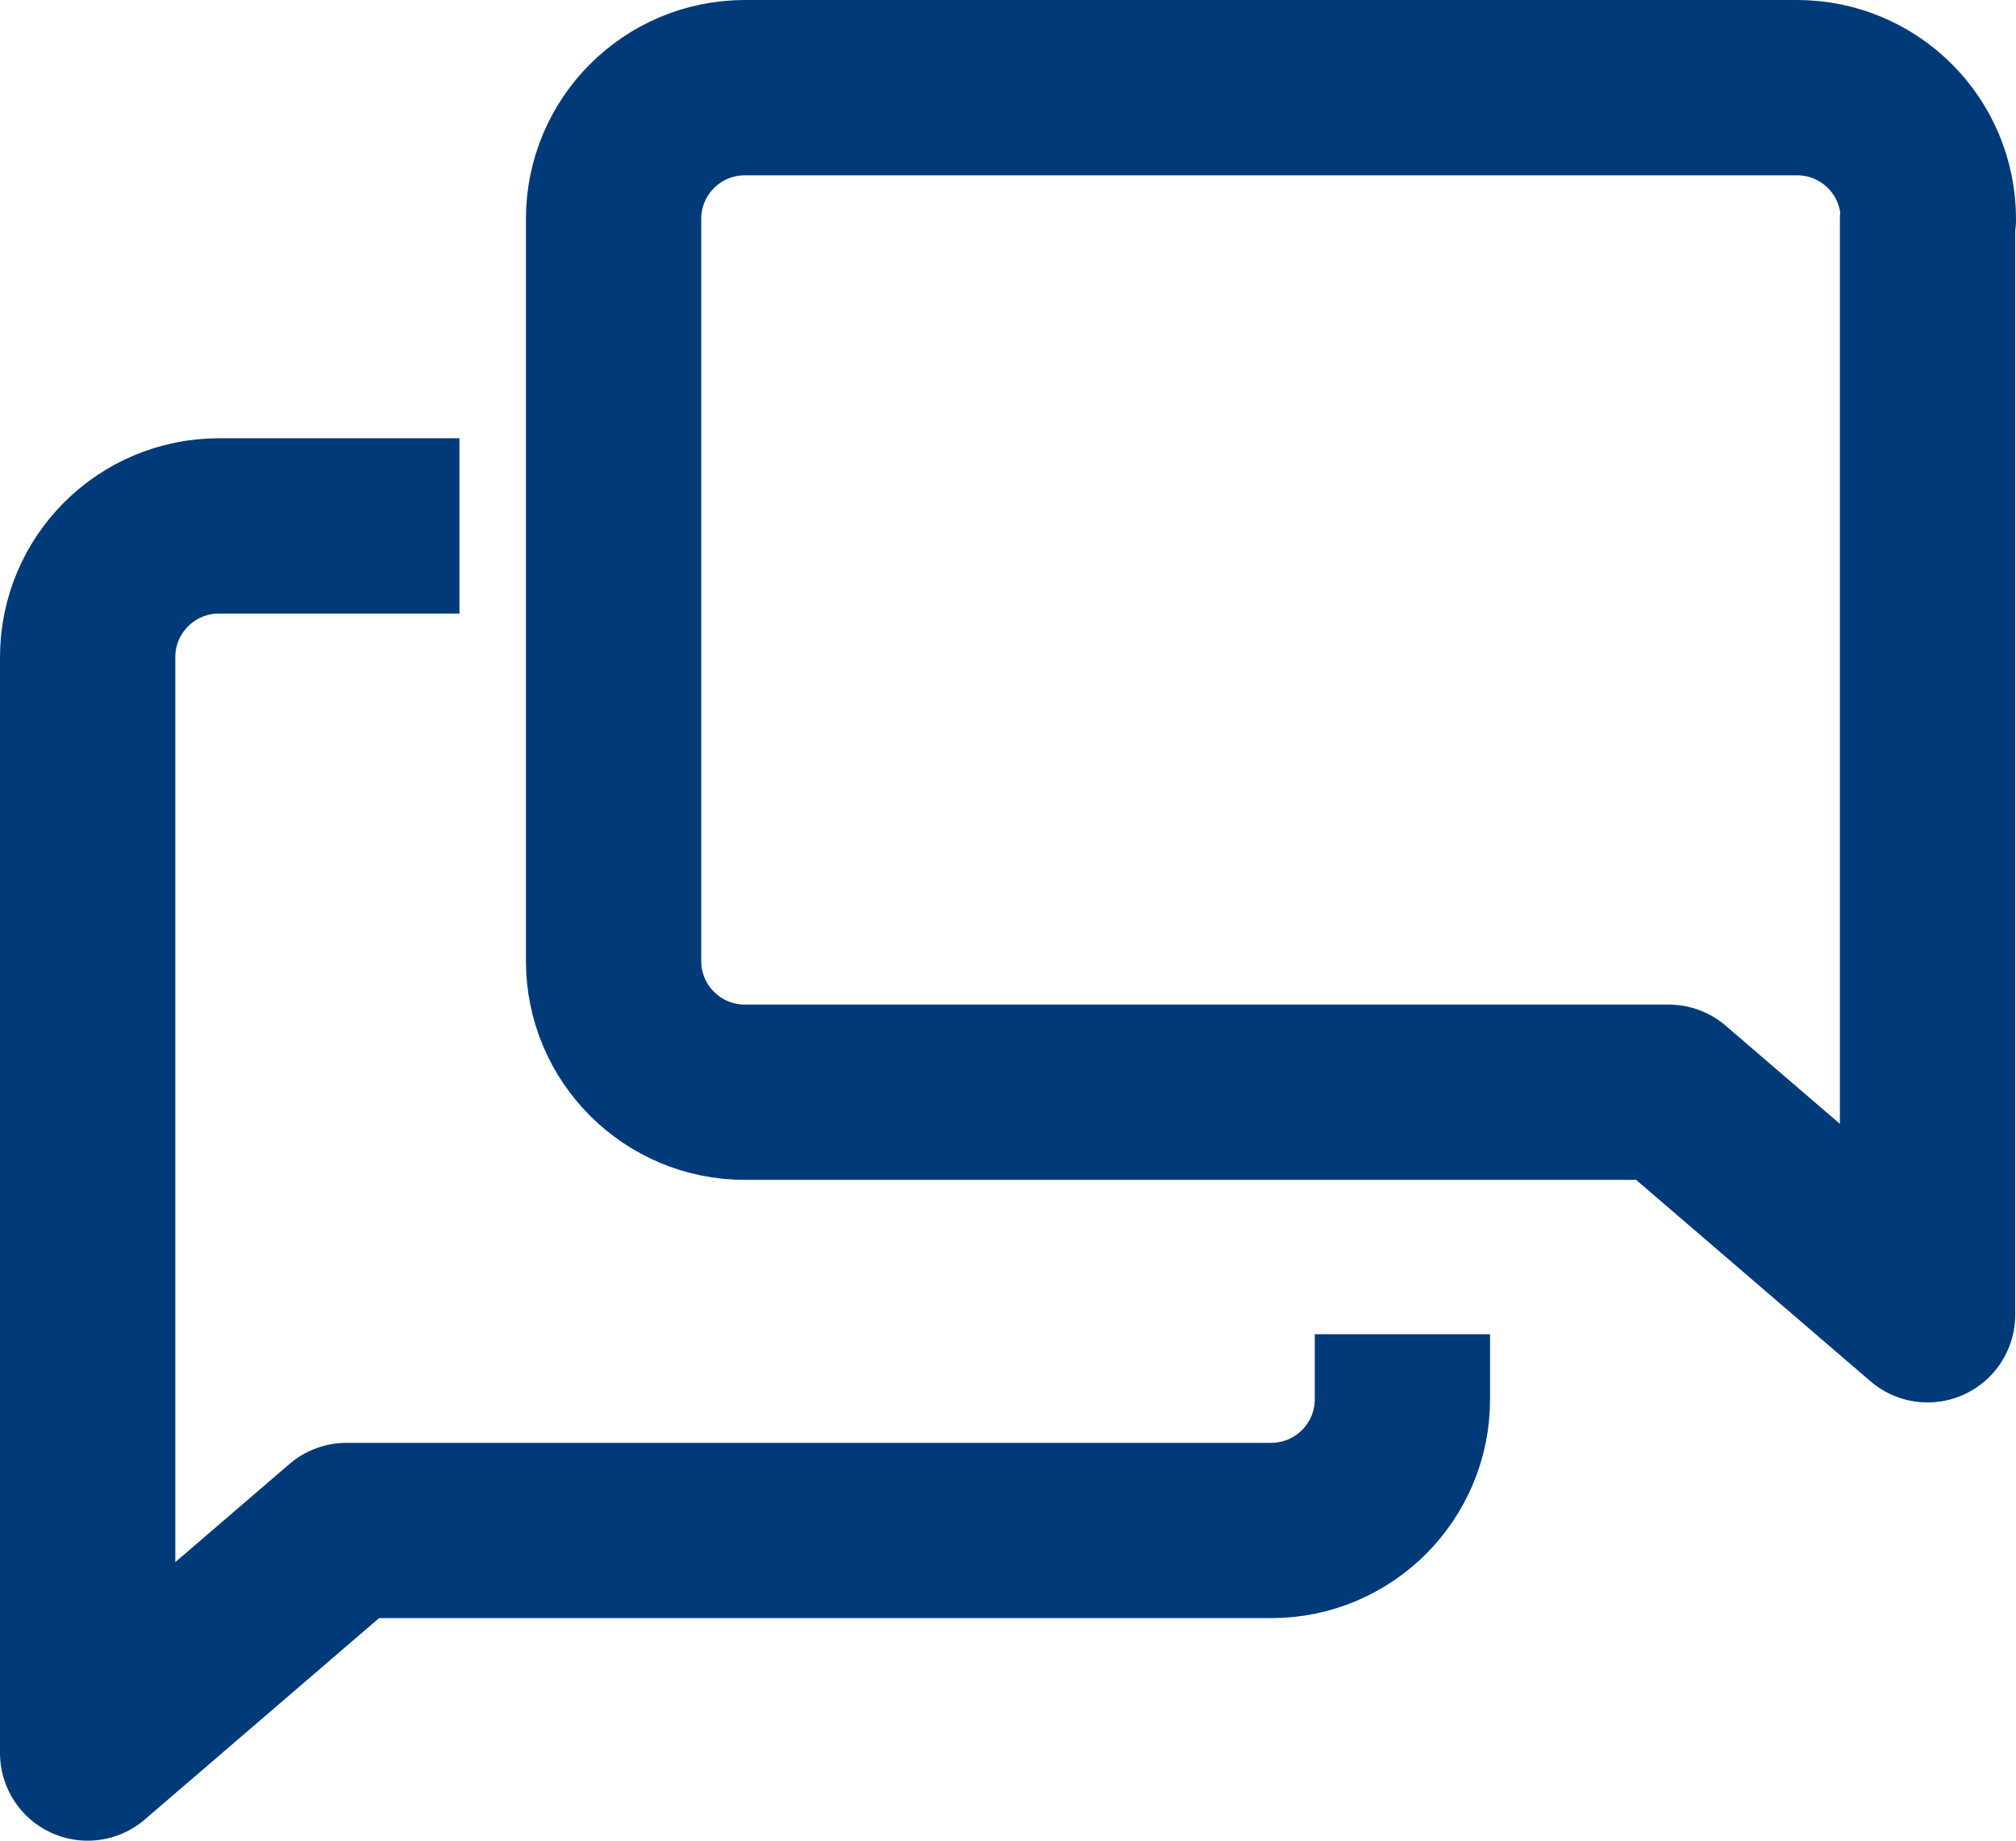
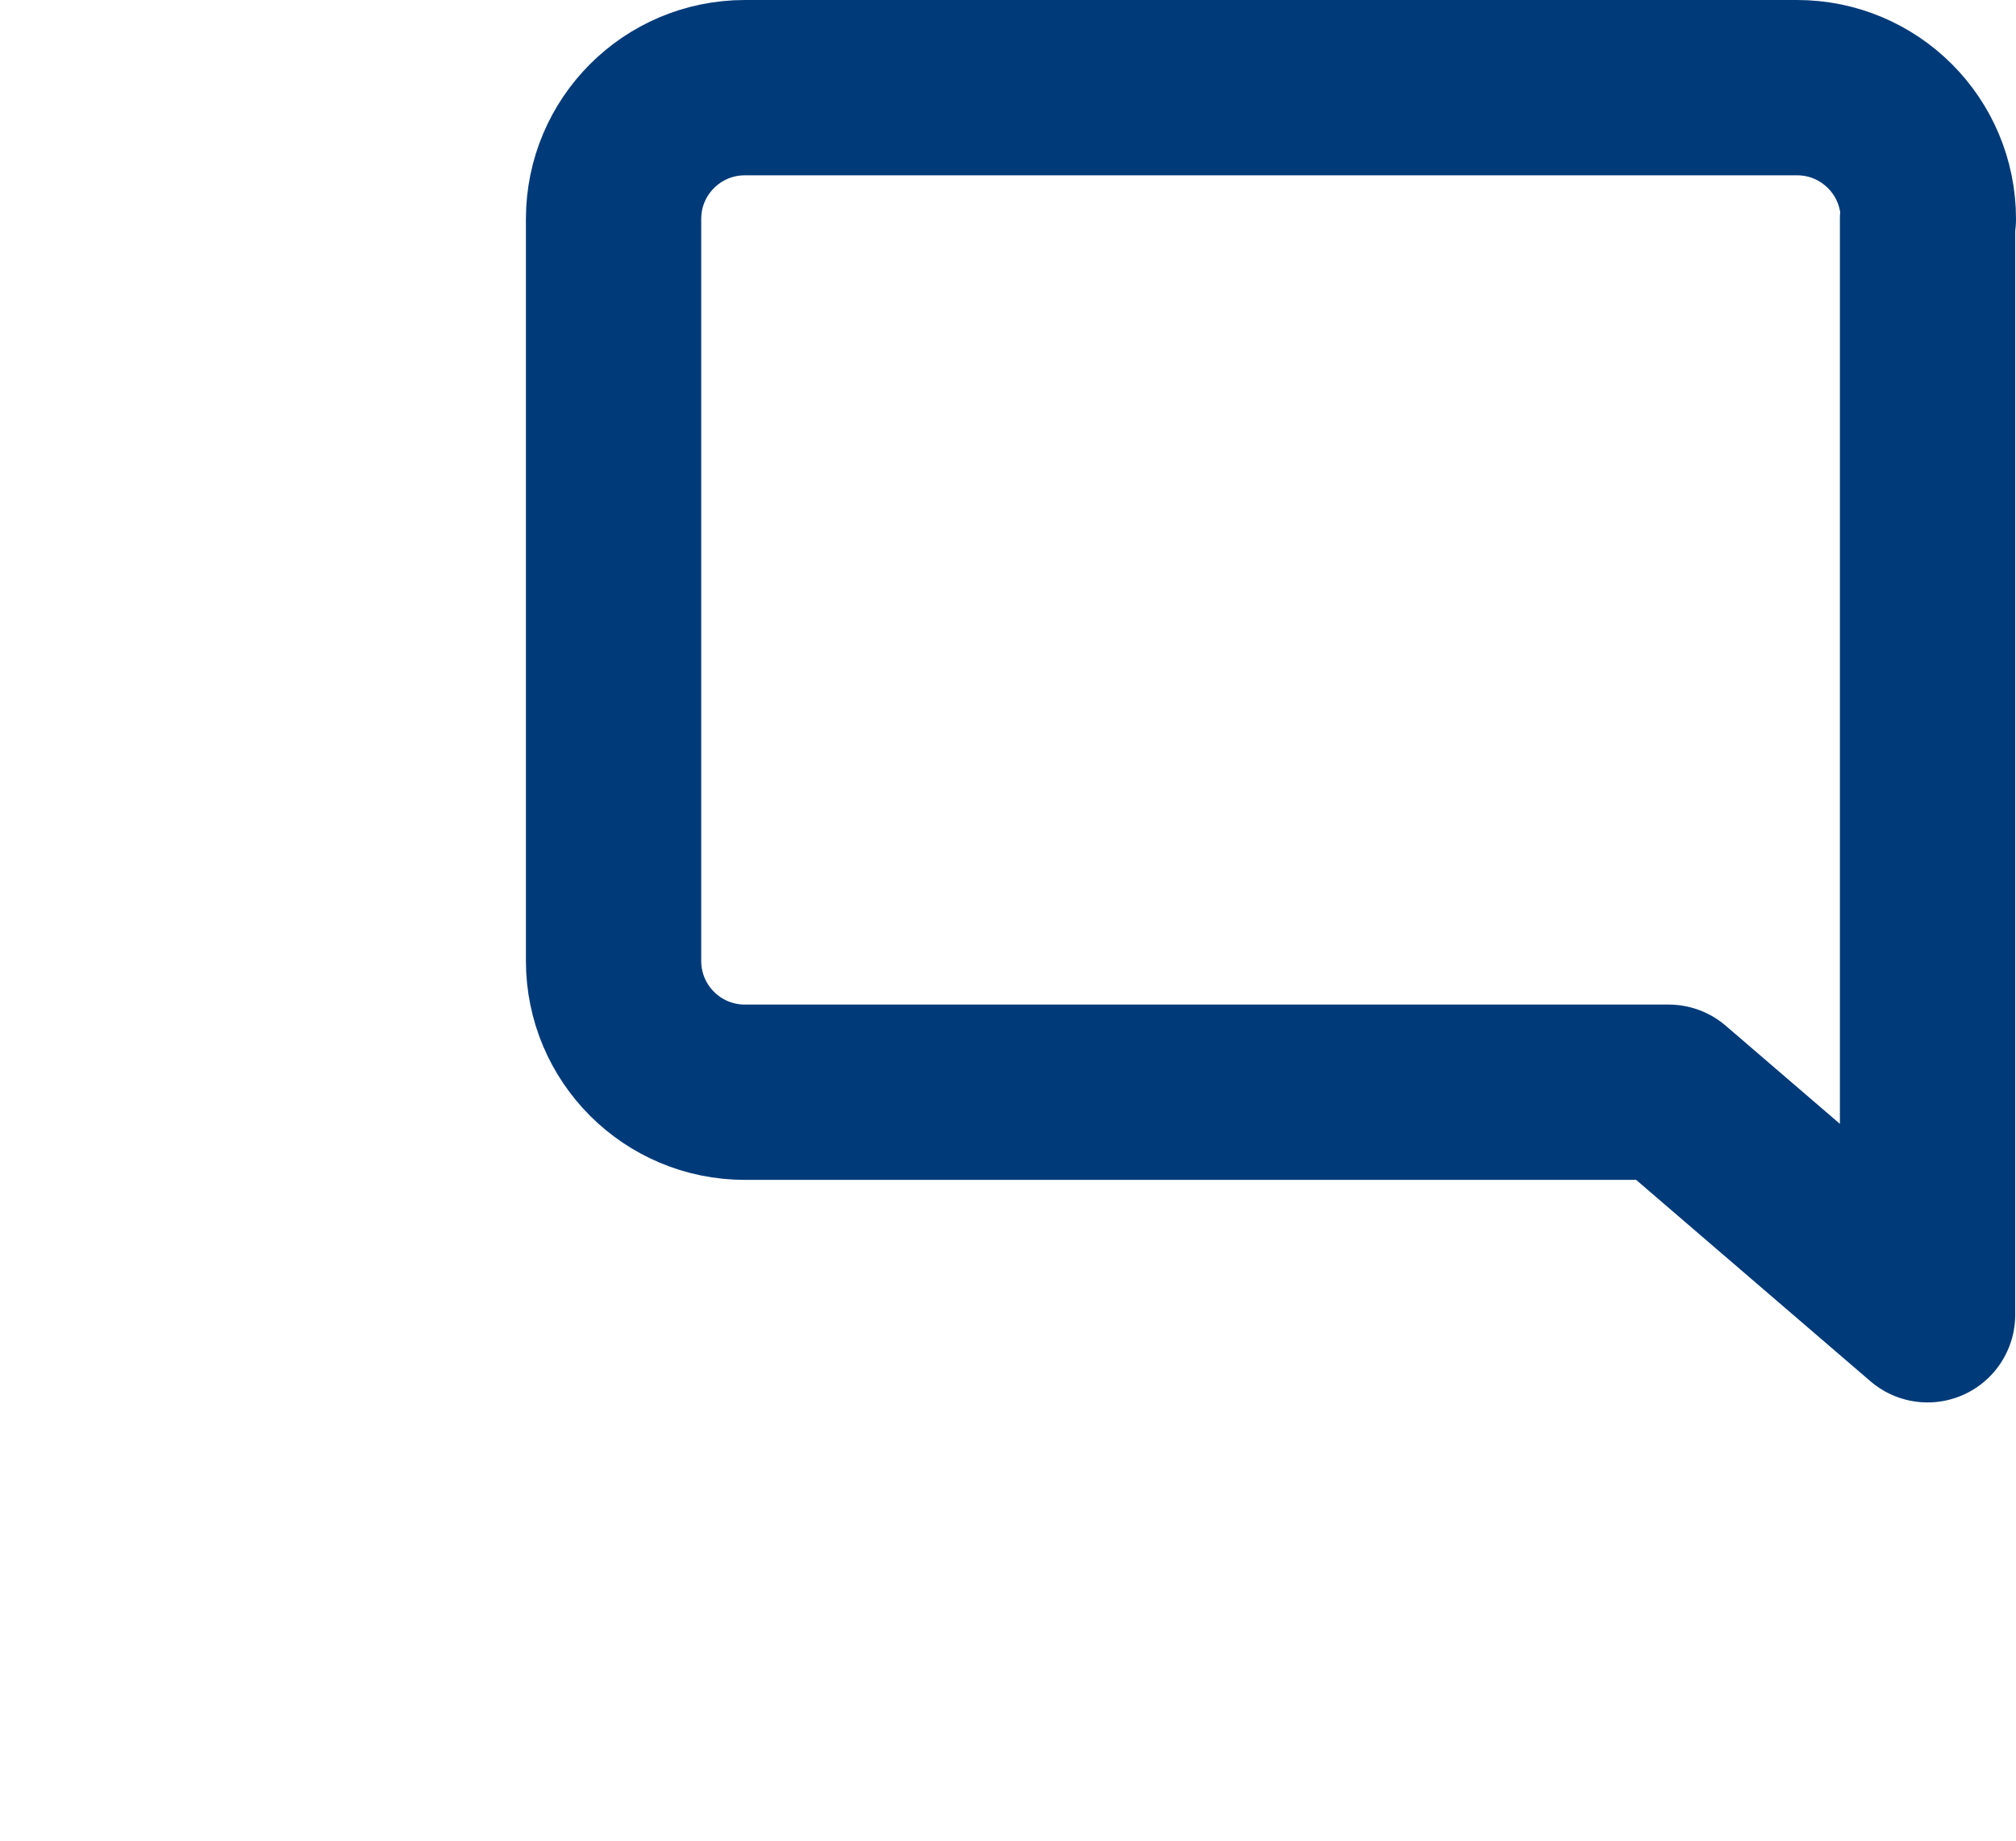
<svg xmlns="http://www.w3.org/2000/svg" width="23" height="21" viewBox="0 0 23 21" fill="none">
  <path d="M22 2.499C22 1.67 21.33 1 20.501 1H8.499C7.67 1 7 1.67 7 2.499V10.962C7 11.791 7.67 12.461 8.499 12.461H19.037L21.991 15V2.499H22Z" stroke="#003A79" stroke-width="2" stroke-linejoin="round" />
-   <path d="M16 15.222V15.962C16 16.791 15.33 17.461 14.501 17.461H3.954L1 20V7.499C1 6.67 1.67 6 2.499 6H5.242" stroke="#003A79" stroke-width="2" stroke-linejoin="round" />
</svg>